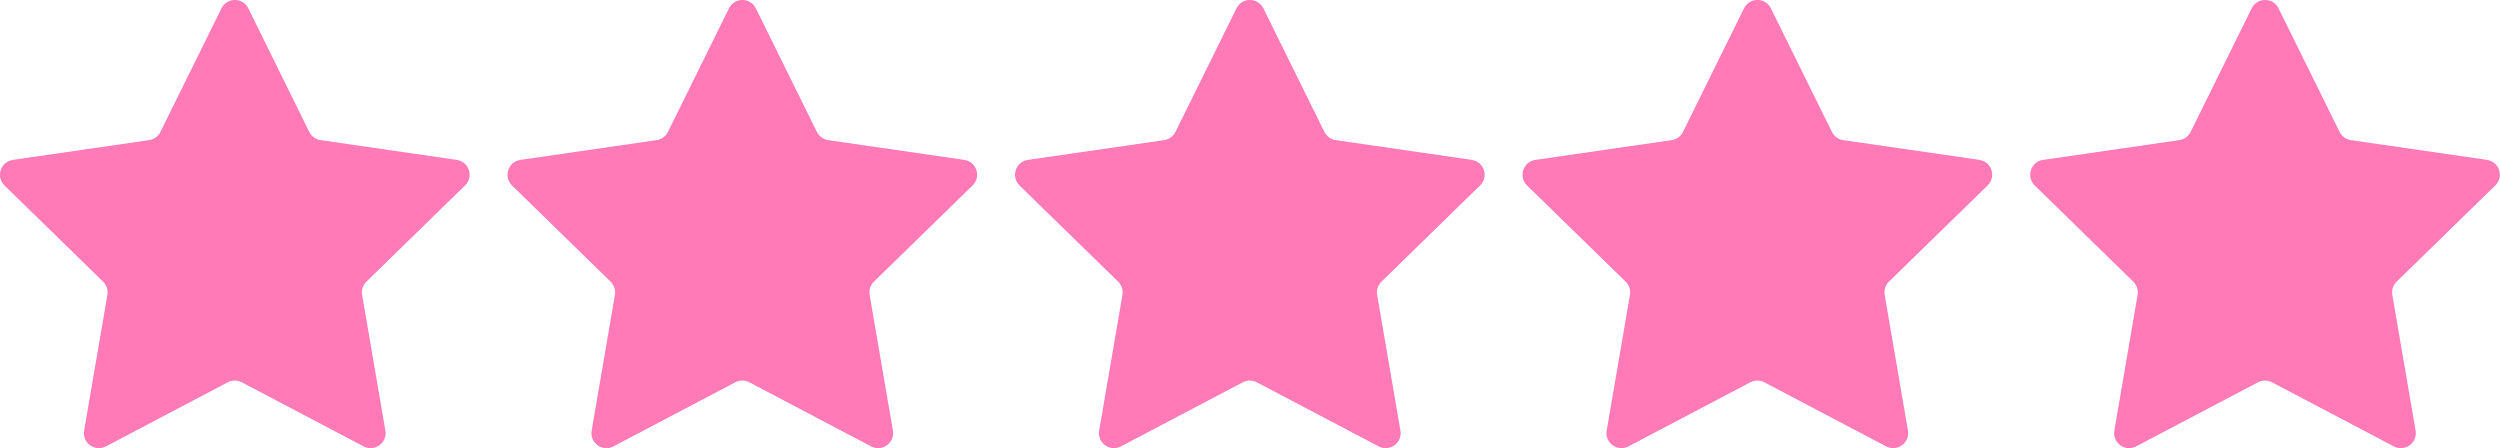
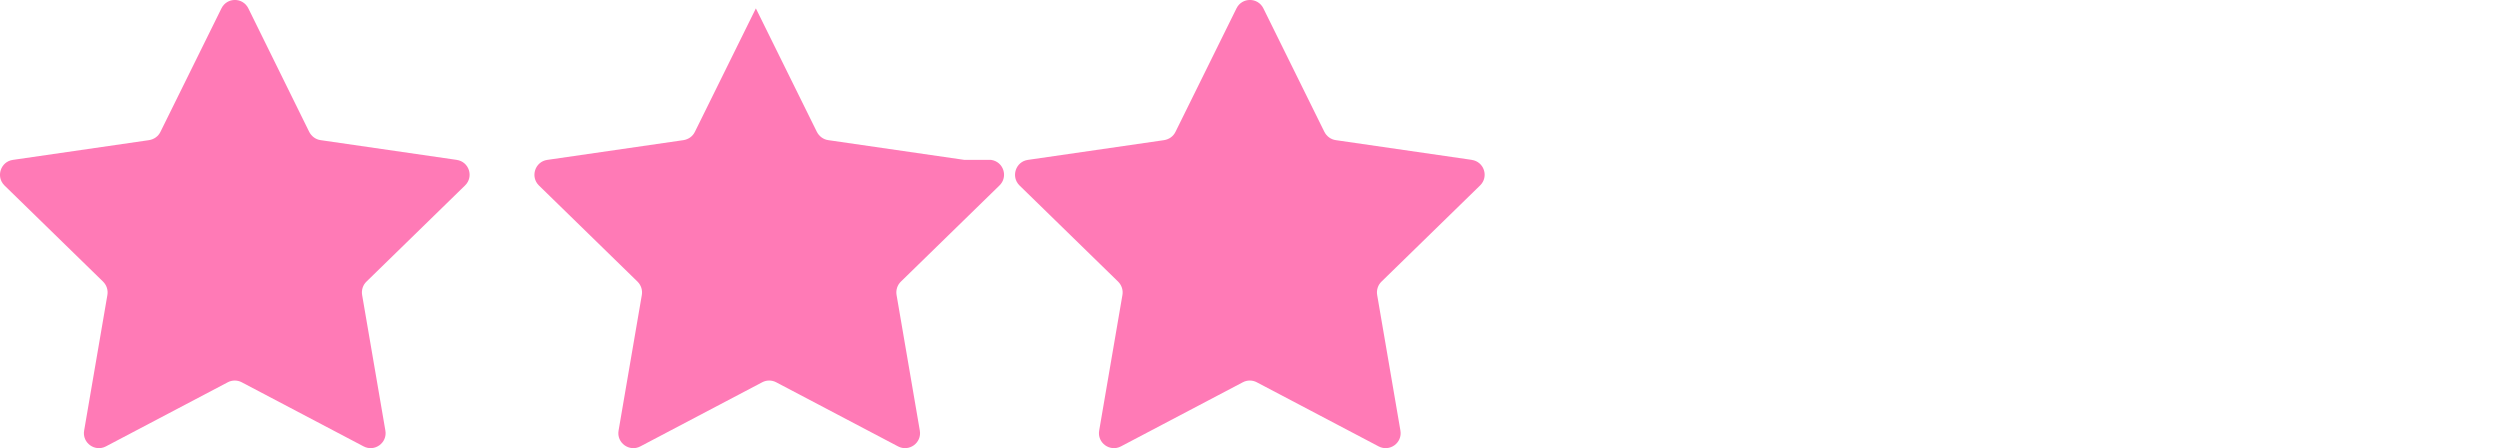
<svg xmlns="http://www.w3.org/2000/svg" id="_レイヤー_2" data-name="レイヤー 2" viewBox="0 0 184.82 33.13">
  <defs>
    <style>
      .cls-1 {
        fill: #ff7ab6;
      }
    </style>
  </defs>
  <g id="_レイヤー_1-2" data-name="レイヤー 1">
    <g>
      <path class="cls-1" d="M33.77,11.82l-10.07-1.46c-.36-.05-.67-.28-.84-.61L18.36.62c-.41-.83-1.58-.83-1.99,0l-4.51,9.13c-.16.33-.47.55-.84.61L.95,11.82c-.91.13-1.27,1.25-.62,1.89l7.29,7.11c.26.26.38.62.32.98l-1.72,10.03c-.16.91.8,1.6,1.61,1.17l9.01-4.74c.32-.17.71-.17,1.03,0l9.01,4.74c.81.43,1.77-.26,1.61-1.17l-1.72-10.03c-.06-.36.06-.73.32-.98l7.29-7.11c.66-.64.3-1.76-.62-1.89Z" />
-       <path class="cls-1" d="M71.3,11.82l-10.07-1.46c-.36-.05-.67-.28-.84-.61L55.88.62c-.41-.83-1.58-.83-1.99,0l-4.51,9.13c-.16.33-.47.55-.84.61l-10.07,1.46c-.91.13-1.27,1.25-.62,1.89l7.29,7.11c.26.26.38.62.32.98l-1.72,10.03c-.16.91.8,1.6,1.61,1.17l9.01-4.74c.32-.17.71-.17,1.03,0l9.01,4.74c.81.43,1.77-.26,1.61-1.17l-1.72-10.03c-.06-.36.06-.73.32-.98l7.29-7.11c.66-.64.3-1.76-.62-1.89Z" />
+       <path class="cls-1" d="M71.3,11.82l-10.07-1.46c-.36-.05-.67-.28-.84-.61L55.88.62l-4.51,9.13c-.16.33-.47.55-.84.61l-10.07,1.46c-.91.13-1.27,1.25-.62,1.89l7.29,7.11c.26.26.38.62.32.98l-1.72,10.03c-.16.91.8,1.6,1.61,1.17l9.01-4.74c.32-.17.71-.17,1.03,0l9.01,4.74c.81.43,1.77-.26,1.61-1.17l-1.72-10.03c-.06-.36.06-.73.32-.98l7.29-7.11c.66-.64.3-1.76-.62-1.89Z" />
      <path class="cls-1" d="M108.82,11.82l-10.07-1.46c-.36-.05-.67-.28-.84-.61l-4.51-9.13c-.41-.83-1.58-.83-1.99,0l-4.51,9.13c-.16.33-.47.55-.84.61l-10.07,1.46c-.91.13-1.27,1.25-.62,1.89l7.29,7.11c.26.26.38.62.32.98l-1.72,10.03c-.16.91.8,1.6,1.61,1.17l9.01-4.74c.32-.17.71-.17,1.03,0l9.01,4.74c.81.43,1.77-.26,1.61-1.17l-1.72-10.03c-.06-.36.06-.73.32-.98l7.29-7.11c.66-.64.3-1.76-.62-1.89Z" />
-       <path class="cls-1" d="M146.34,11.82l-10.07-1.46c-.36-.05-.67-.28-.84-.61l-4.51-9.13c-.41-.83-1.58-.83-1.99,0l-4.51,9.13c-.16.33-.47.55-.84.61l-10.07,1.46c-.91.13-1.27,1.25-.62,1.89l7.29,7.11c.26.26.38.62.32.98l-1.72,10.03c-.16.91.8,1.6,1.61,1.17l9.01-4.74c.32-.17.71-.17,1.03,0l9.01,4.74c.81.43,1.77-.26,1.61-1.17l-1.72-10.03c-.06-.36.06-.73.32-.98l7.29-7.11c.66-.64.3-1.76-.62-1.89Z" />
-       <path class="cls-1" d="M183.87,11.82l-10.07-1.46c-.36-.05-.67-.28-.84-.61l-4.51-9.13c-.41-.83-1.58-.83-1.99,0l-4.51,9.13c-.16.33-.47.55-.84.61l-10.07,1.46c-.91.13-1.27,1.25-.62,1.89l7.29,7.11c.26.26.38.62.32.98l-1.72,10.03c-.16.91.8,1.6,1.61,1.17l9.01-4.74c.32-.17.71-.17,1.03,0l9.01,4.74c.81.43,1.77-.26,1.61-1.17l-1.72-10.03c-.06-.36.06-.73.32-.98l7.29-7.11c.66-.64.3-1.76-.62-1.89Z" />
    </g>
  </g>
</svg>